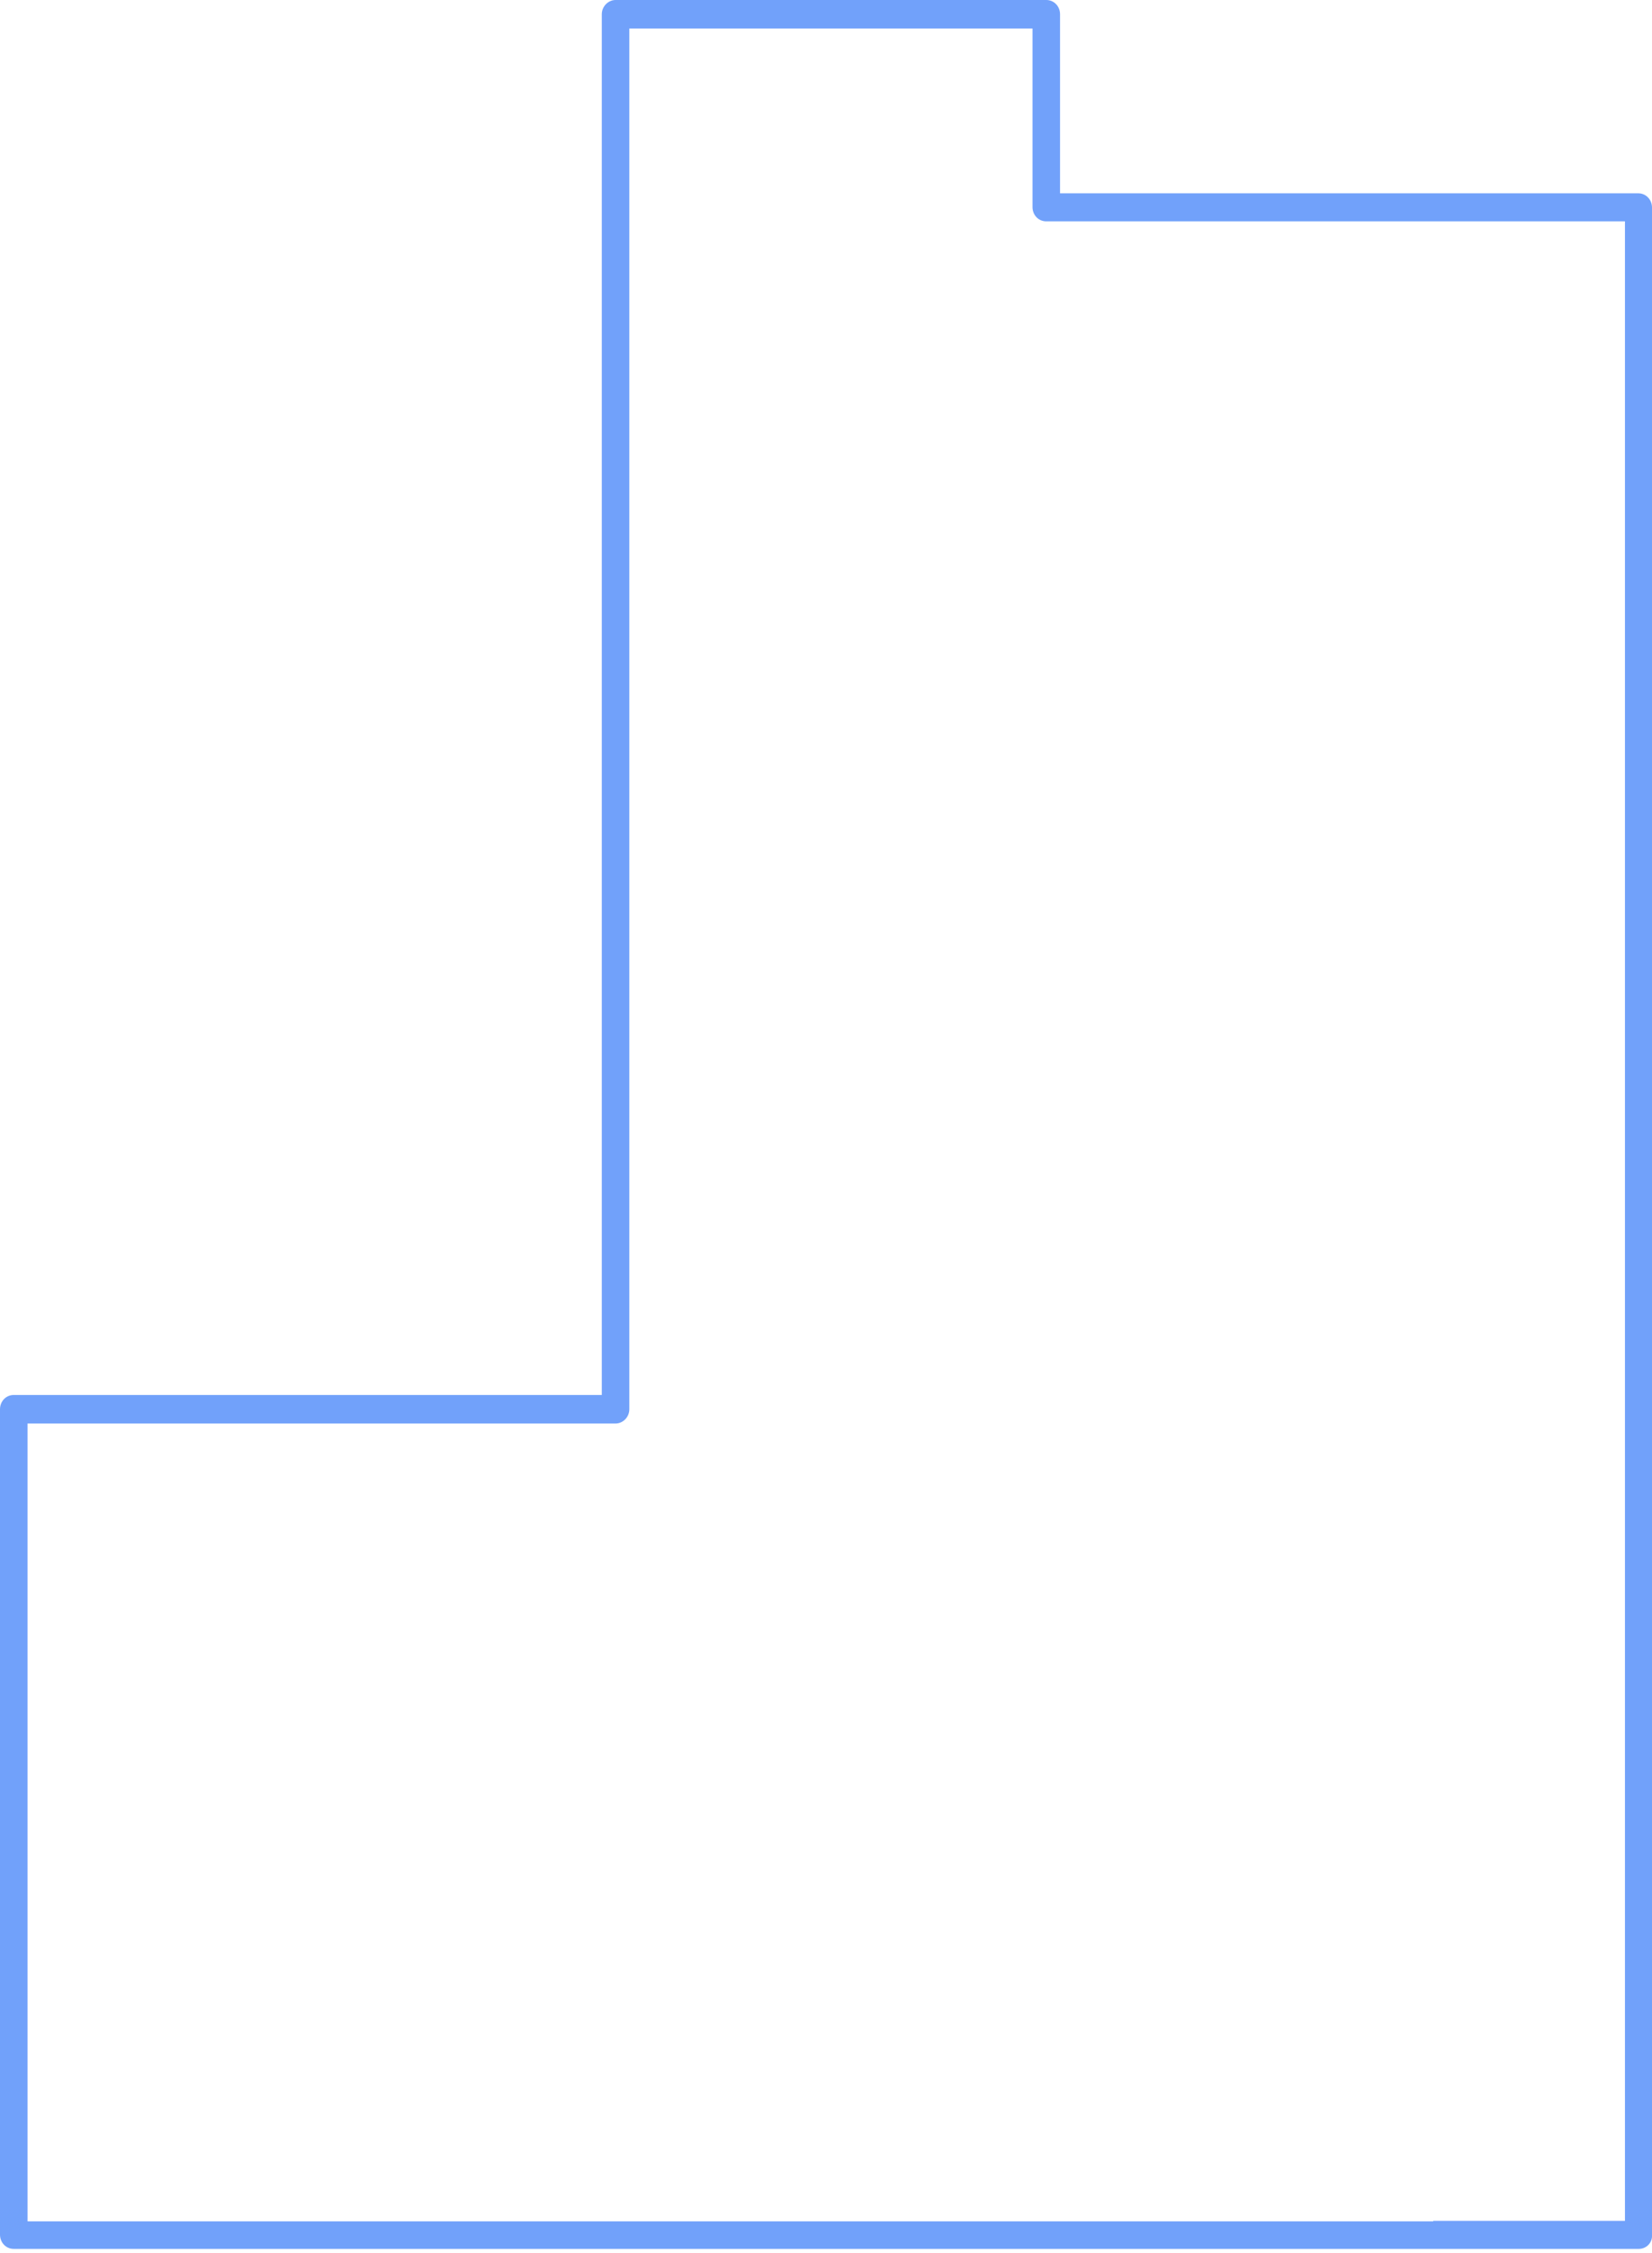
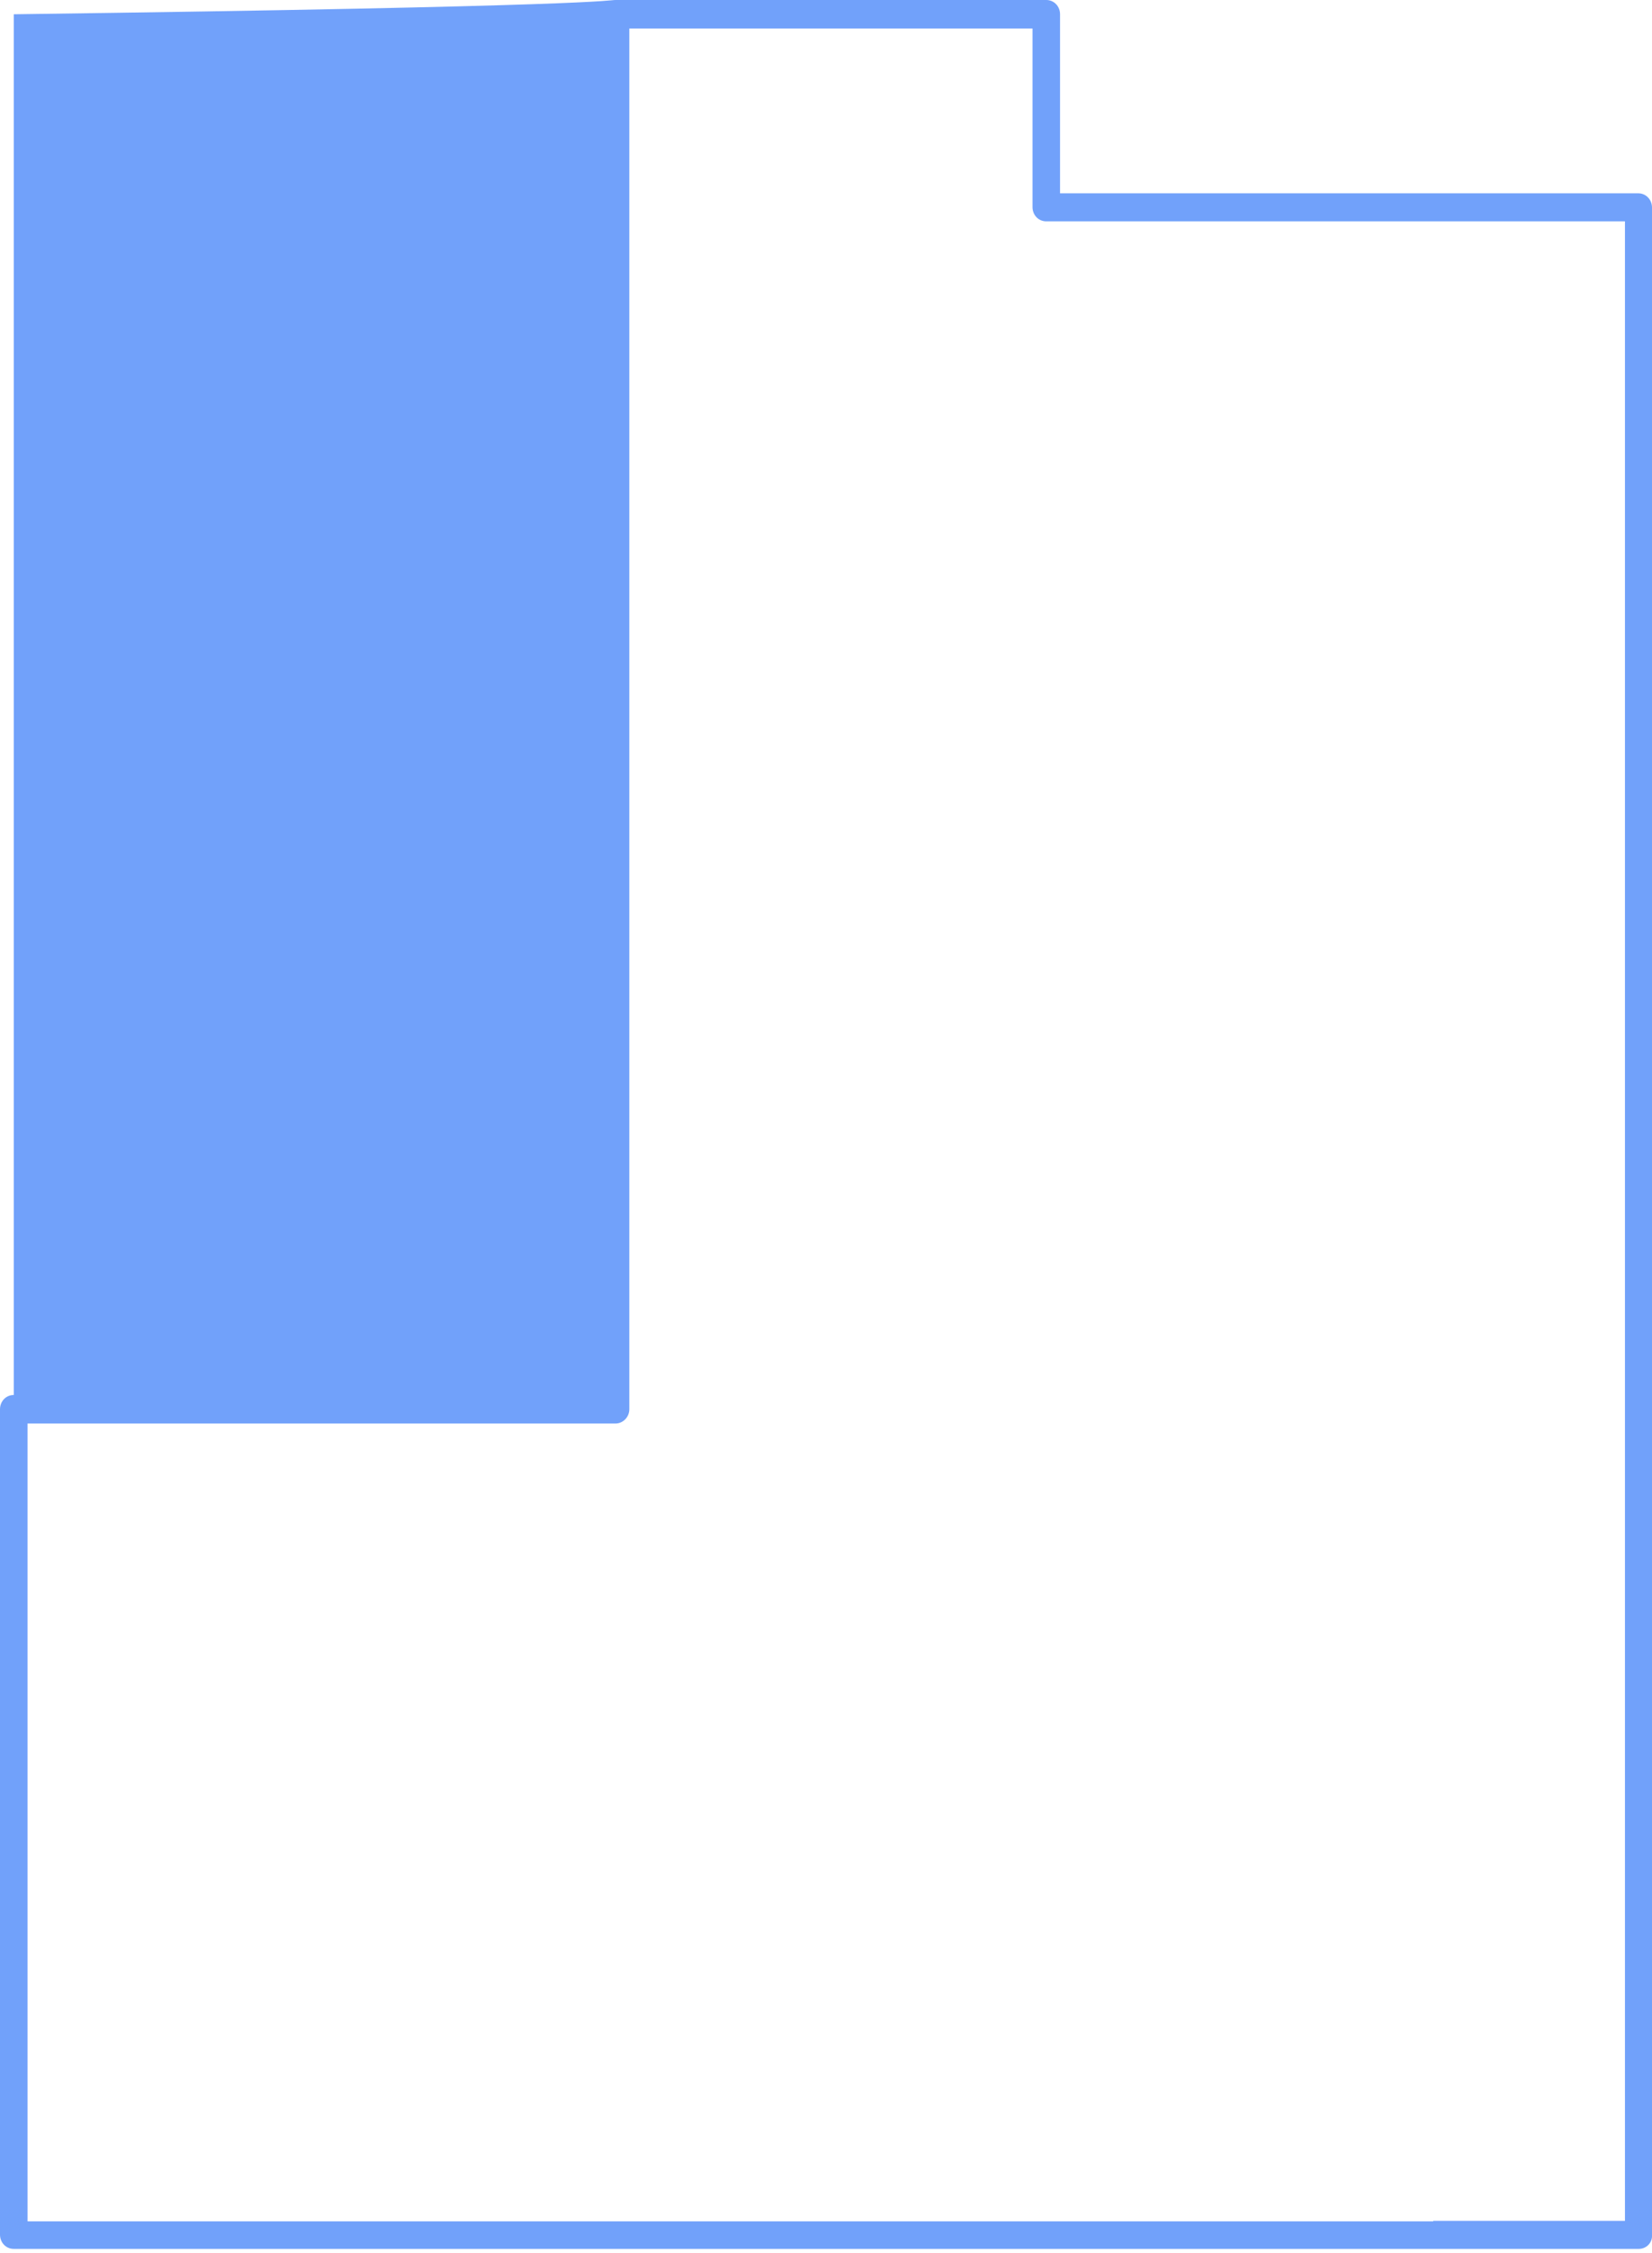
<svg xmlns="http://www.w3.org/2000/svg" width="336" height="458" viewBox="0 0 336 458" fill="none">
-   <path d="M333.3 457.2H2.8C1.2 457.2 0 455.9 0 454.3V286.5C0 284.9 1.2 283.6 2.8 283.6H122.4V2.9C122.4 1.3 123.7 0 125.2 0H212.8C214.4 0 215.6 1.3 215.6 2.9V39.3H333.2C334.8 39.3 336 40.6 336 42.2V454.4C336.1 455.9 334.9 457.2 333.3 457.2ZM291.5 451.5H330.5V45H212.8C211.2 45 210 43.7 210 42.1V5.8H128V286.5C128 288.1 126.7 289.4 125.2 289.4H5.6V451.6H291.5V451.5Z" fill="#71A1FA" />
+   <path d="M333.3 457.2H2.8C1.2 457.2 0 455.9 0 454.3V286.5C0 284.9 1.2 283.6 2.8 283.6V2.9C122.4 1.3 123.7 0 125.2 0H212.8C214.4 0 215.6 1.3 215.6 2.9V39.3H333.2C334.8 39.3 336 40.6 336 42.2V454.4C336.1 455.9 334.9 457.2 333.3 457.2ZM291.5 451.5H330.5V45H212.8C211.2 45 210 43.7 210 42.1V5.8H128V286.5C128 288.1 126.7 289.4 125.2 289.4H5.6V451.6H291.5V451.5Z" fill="#71A1FA" />
</svg>